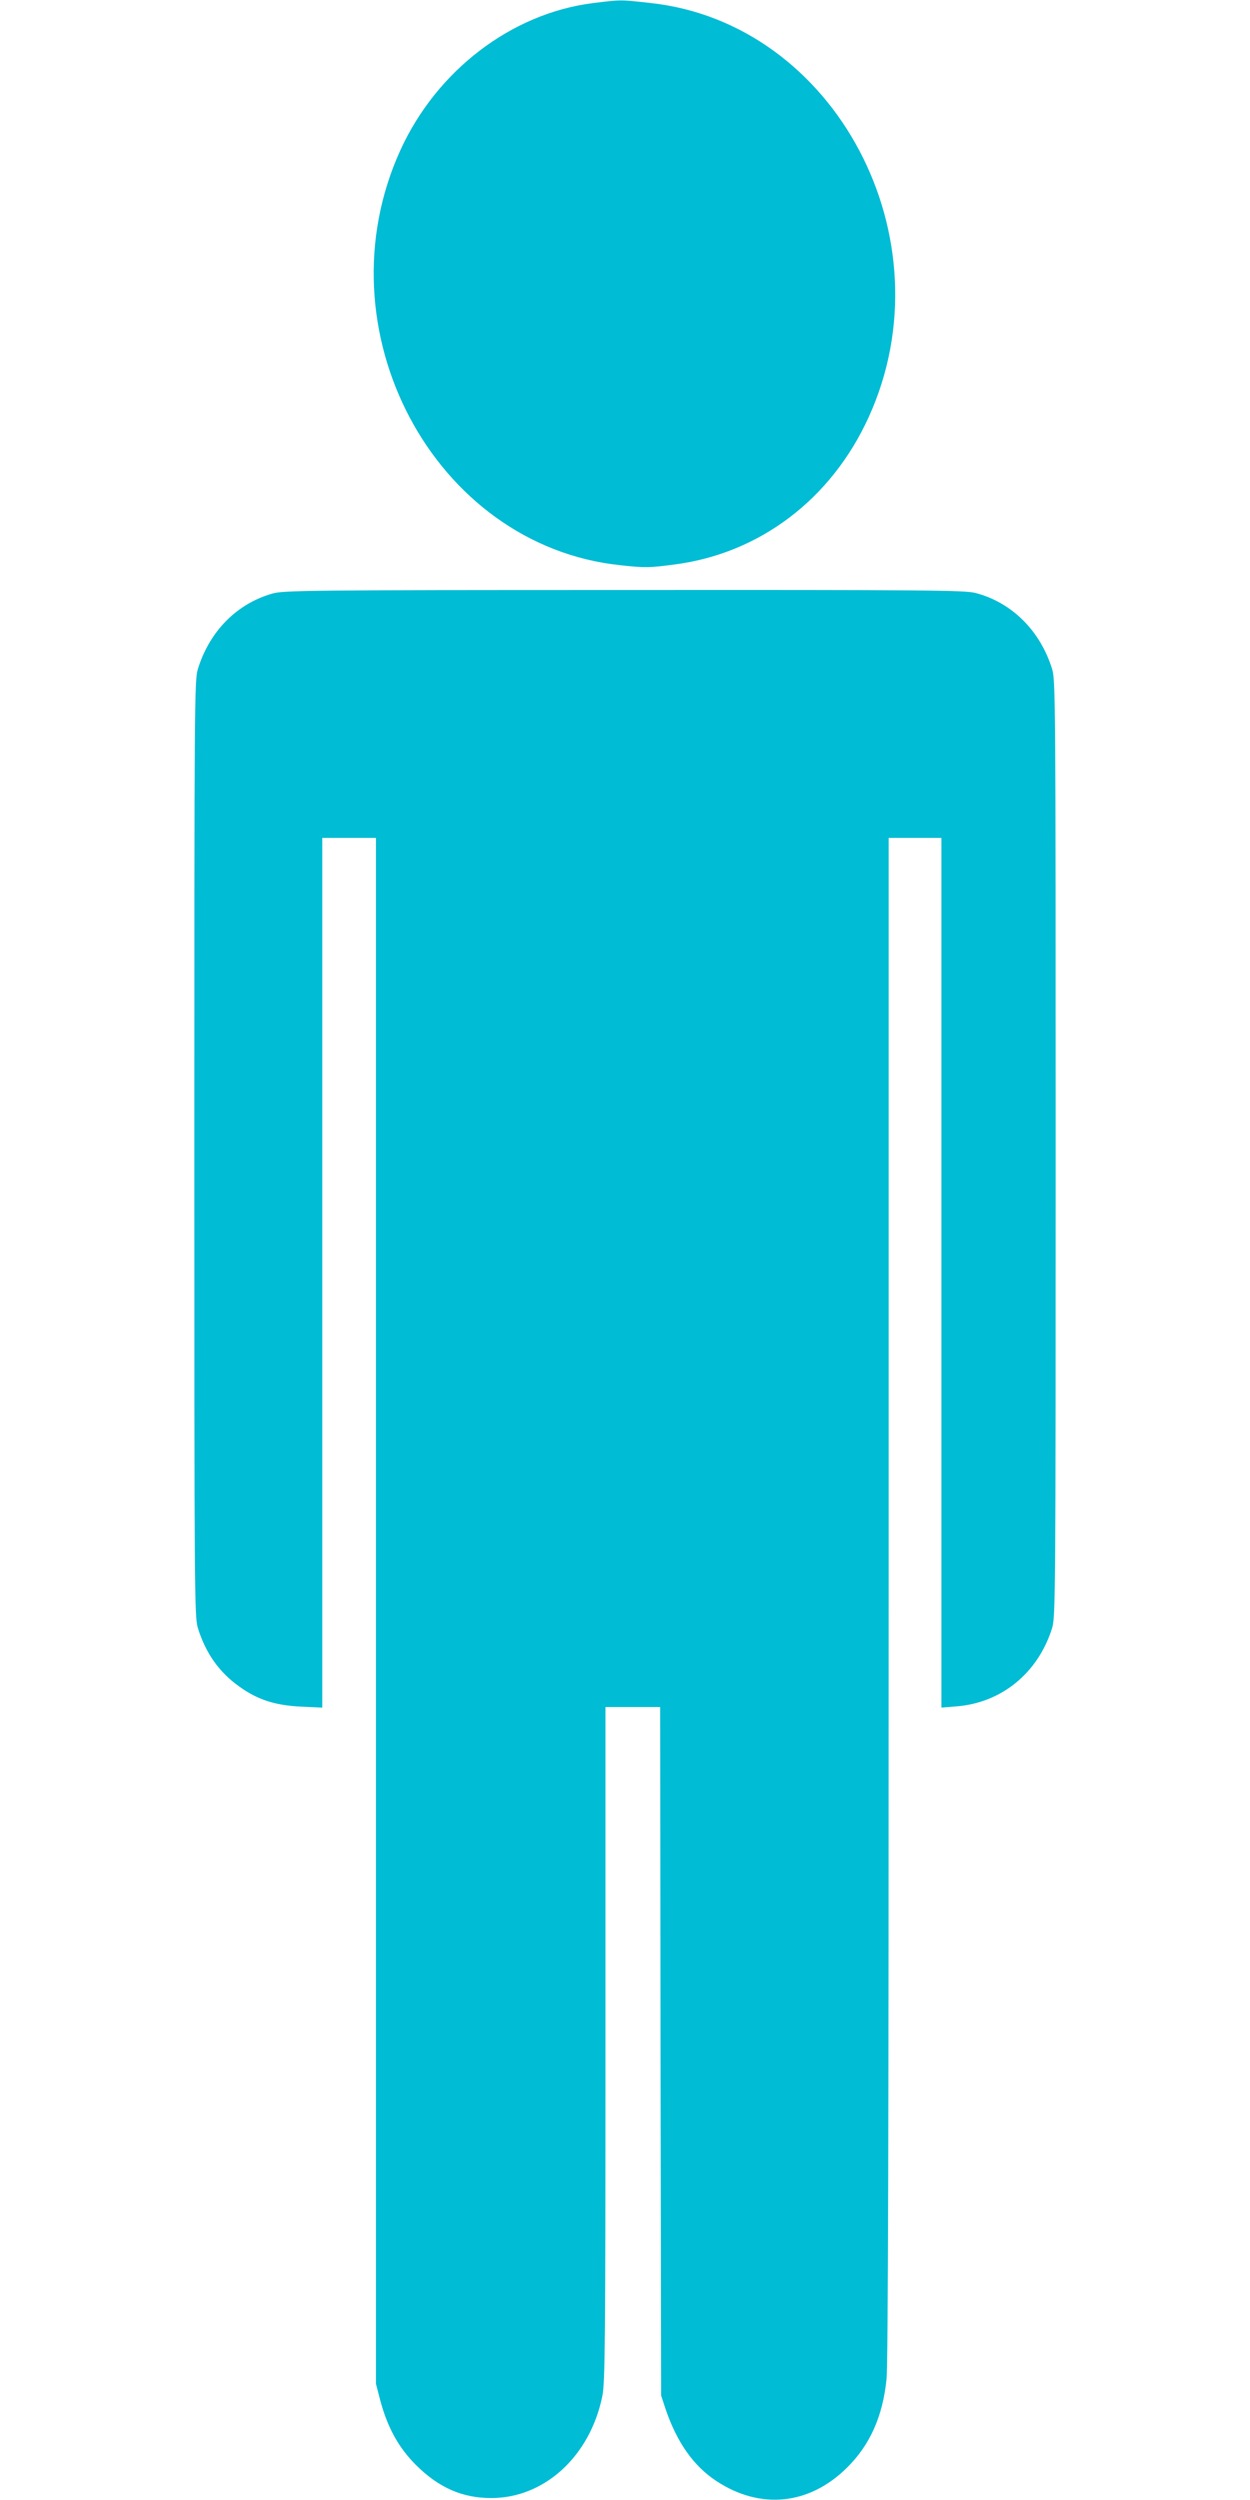
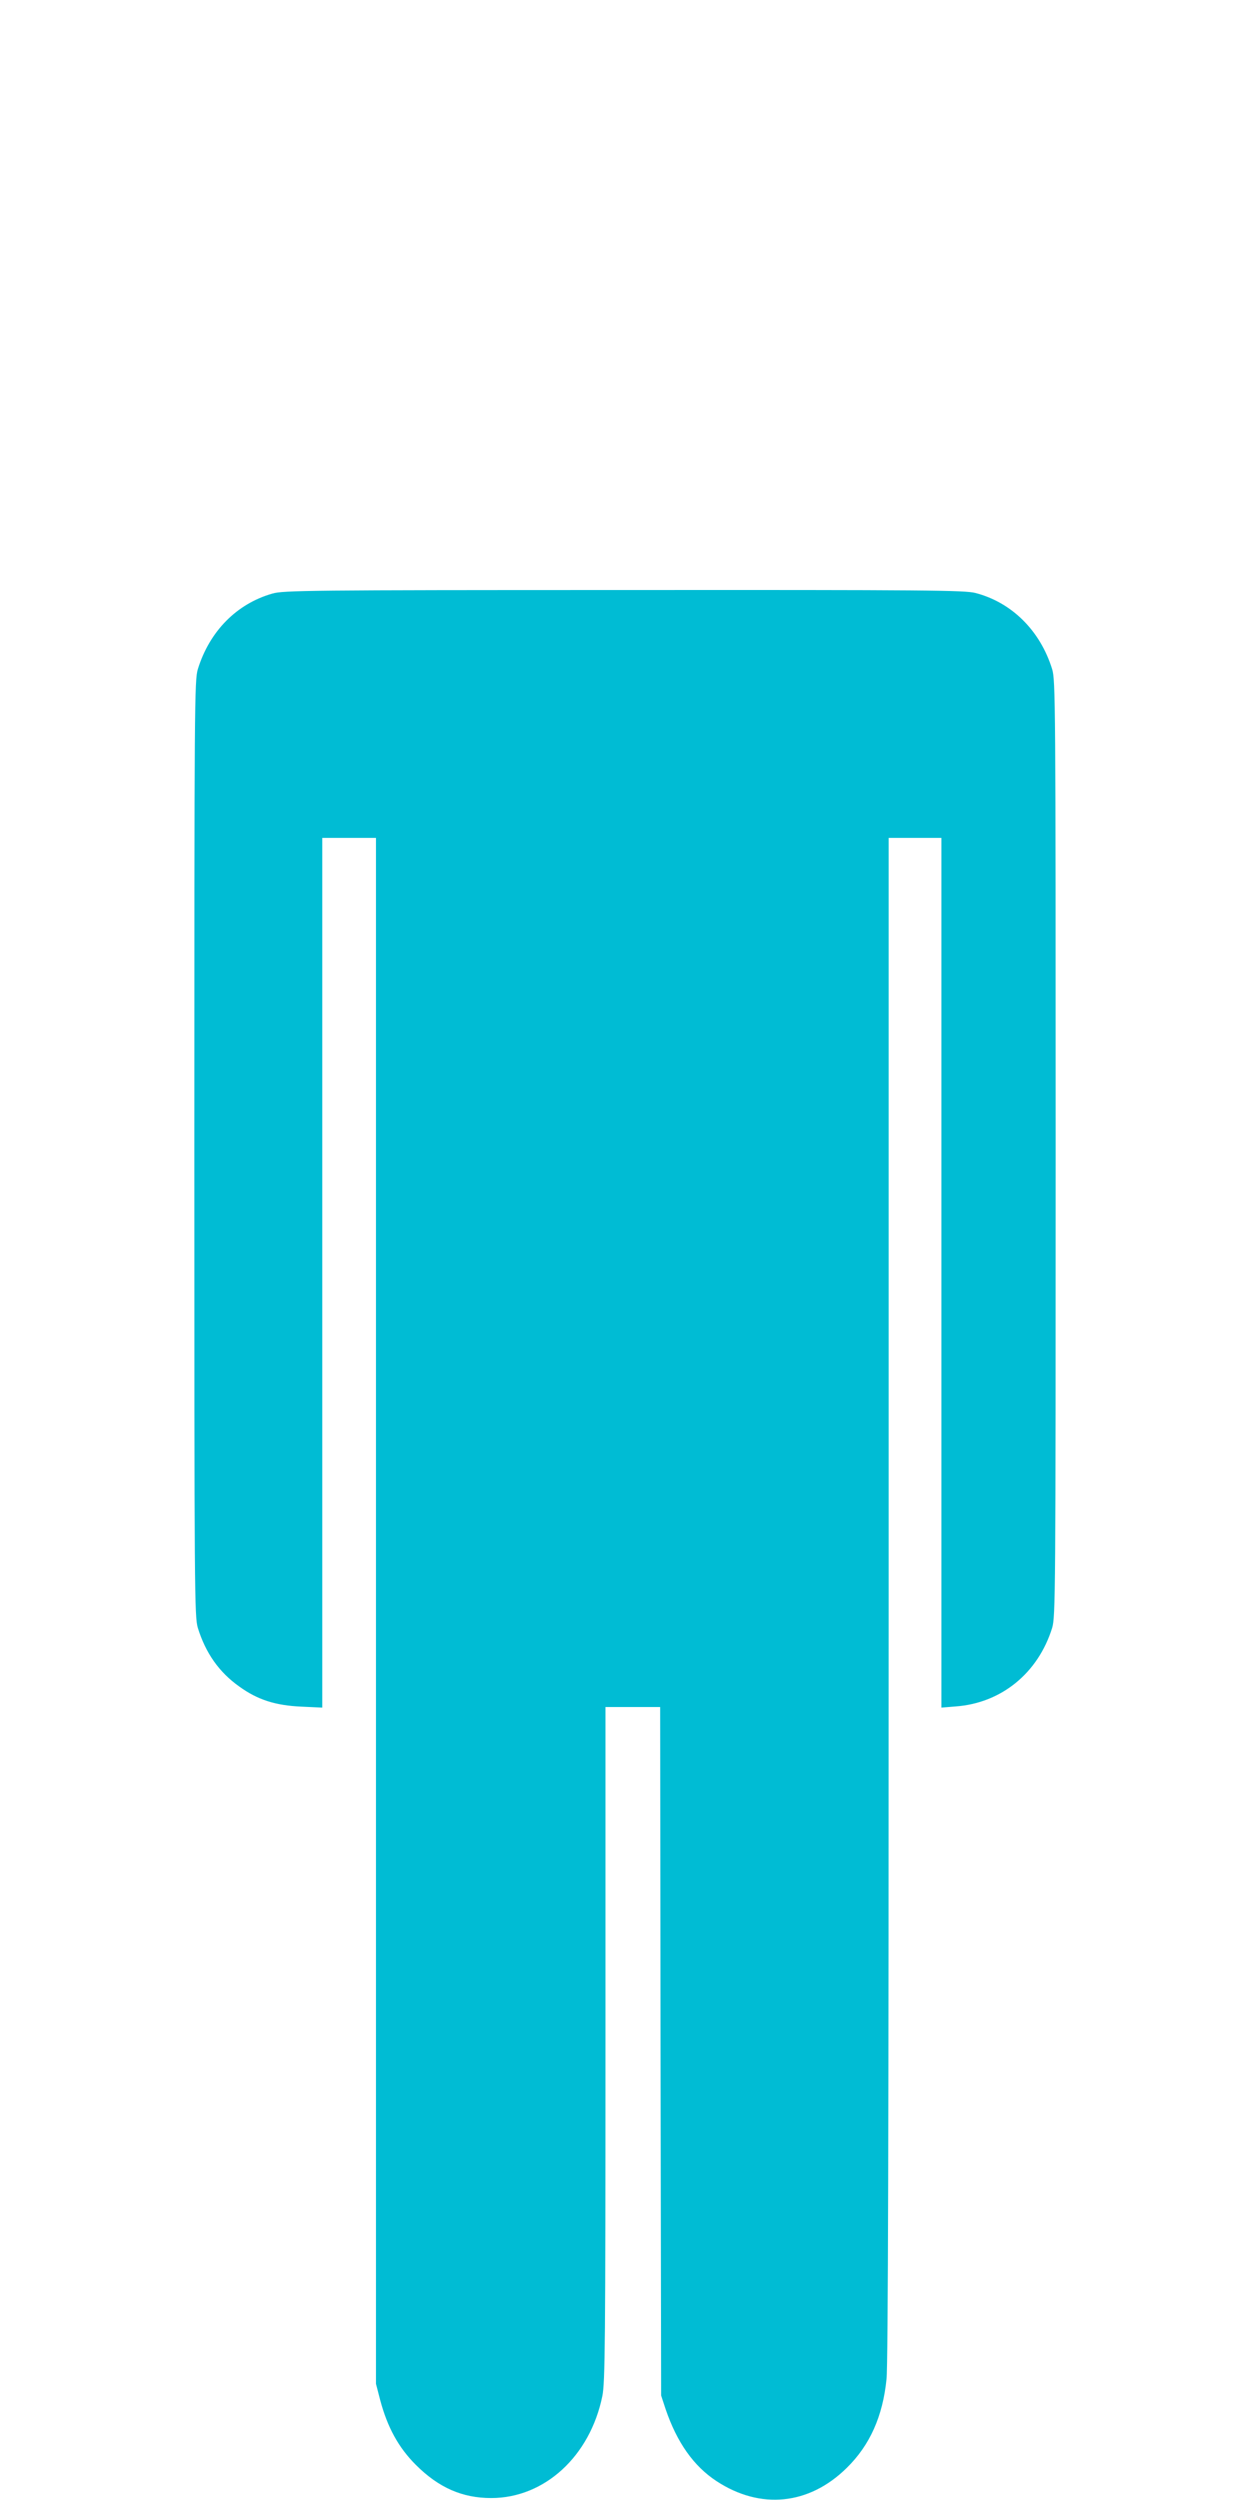
<svg xmlns="http://www.w3.org/2000/svg" version="1.0" width="640pt" height="1280pt" viewBox="0 0 640 1280" preserveAspectRatio="xMidYMid meet">
  <g transform="translate(0,1280) scale(0.1,-0.1)" fill="#00bcd4" stroke="none">
-     <path d="M3035 12784 c-417 -53 -799 -345 -985 -753 -418 -917 170 -2025 1127 -2125 127 -14 149 -13 278 4 436 57 802 335 993 755 415 912 -170 2019 -1121 2120 -152 17 -147 17 -292 -1z" />
    <path d="M1395 9761 c-183 -52 -322 -193 -382 -387 -17 -57 -18 -159 -18 -2454 0 -2296 1 -2397 18 -2455 40 -129 109 -227 212 -300 94 -68 185 -97 318 -103 l107 -5 0 2227 0 2226 138 0 137 0 0 -3958 0 -3957 22 -85 c37 -138 93 -241 182 -330 117 -117 238 -170 386 -170 273 0 506 214 569 522 14 69 16 269 16 1803 l0 1725 140 0 140 0 2 -1763 3 -1762 23 -70 c58 -170 143 -291 260 -368 225 -148 475 -123 668 68 118 116 184 264 203 454 8 71 11 1323 11 3997 l0 3894 135 0 135 0 0 -2226 0 -2227 73 6 c234 17 422 171 494 402 17 58 18 159 18 2455 0 2295 -1 2397 -18 2454 -61 197 -207 342 -393 390 -55 14 -245 16 -1800 15 -1615 0 -1743 -2 -1799 -18z" />
  </g>
</svg>